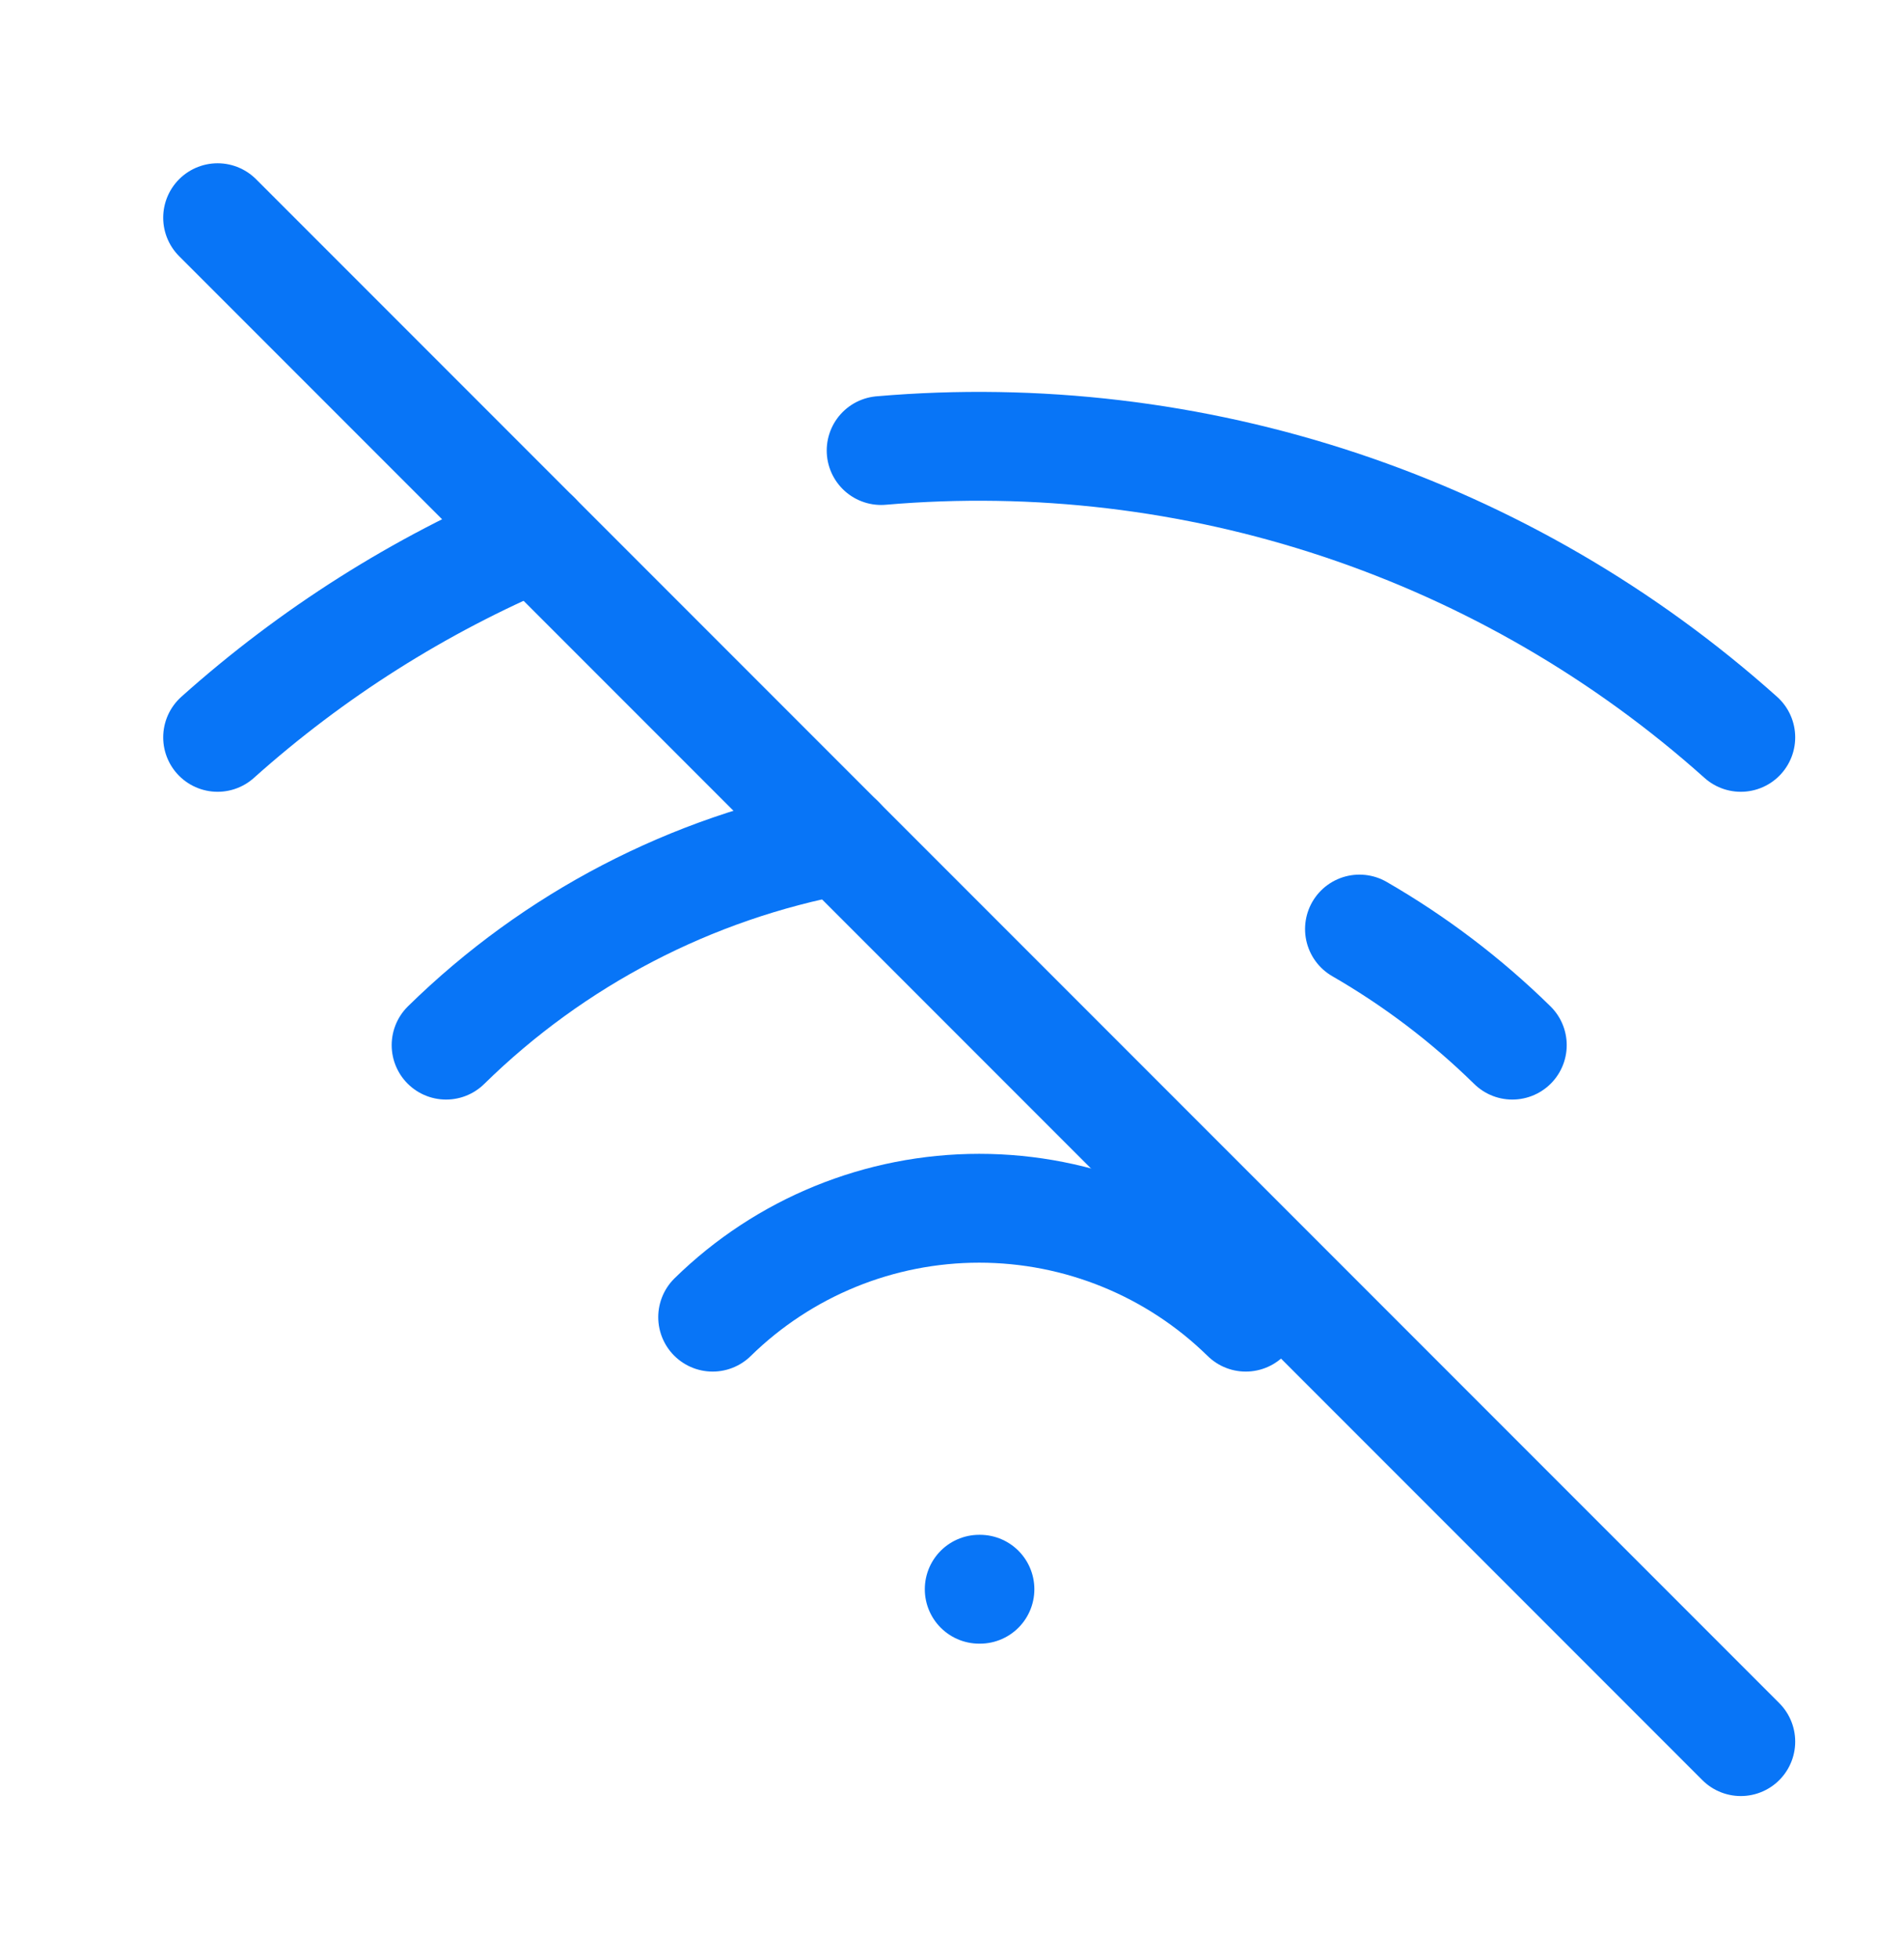
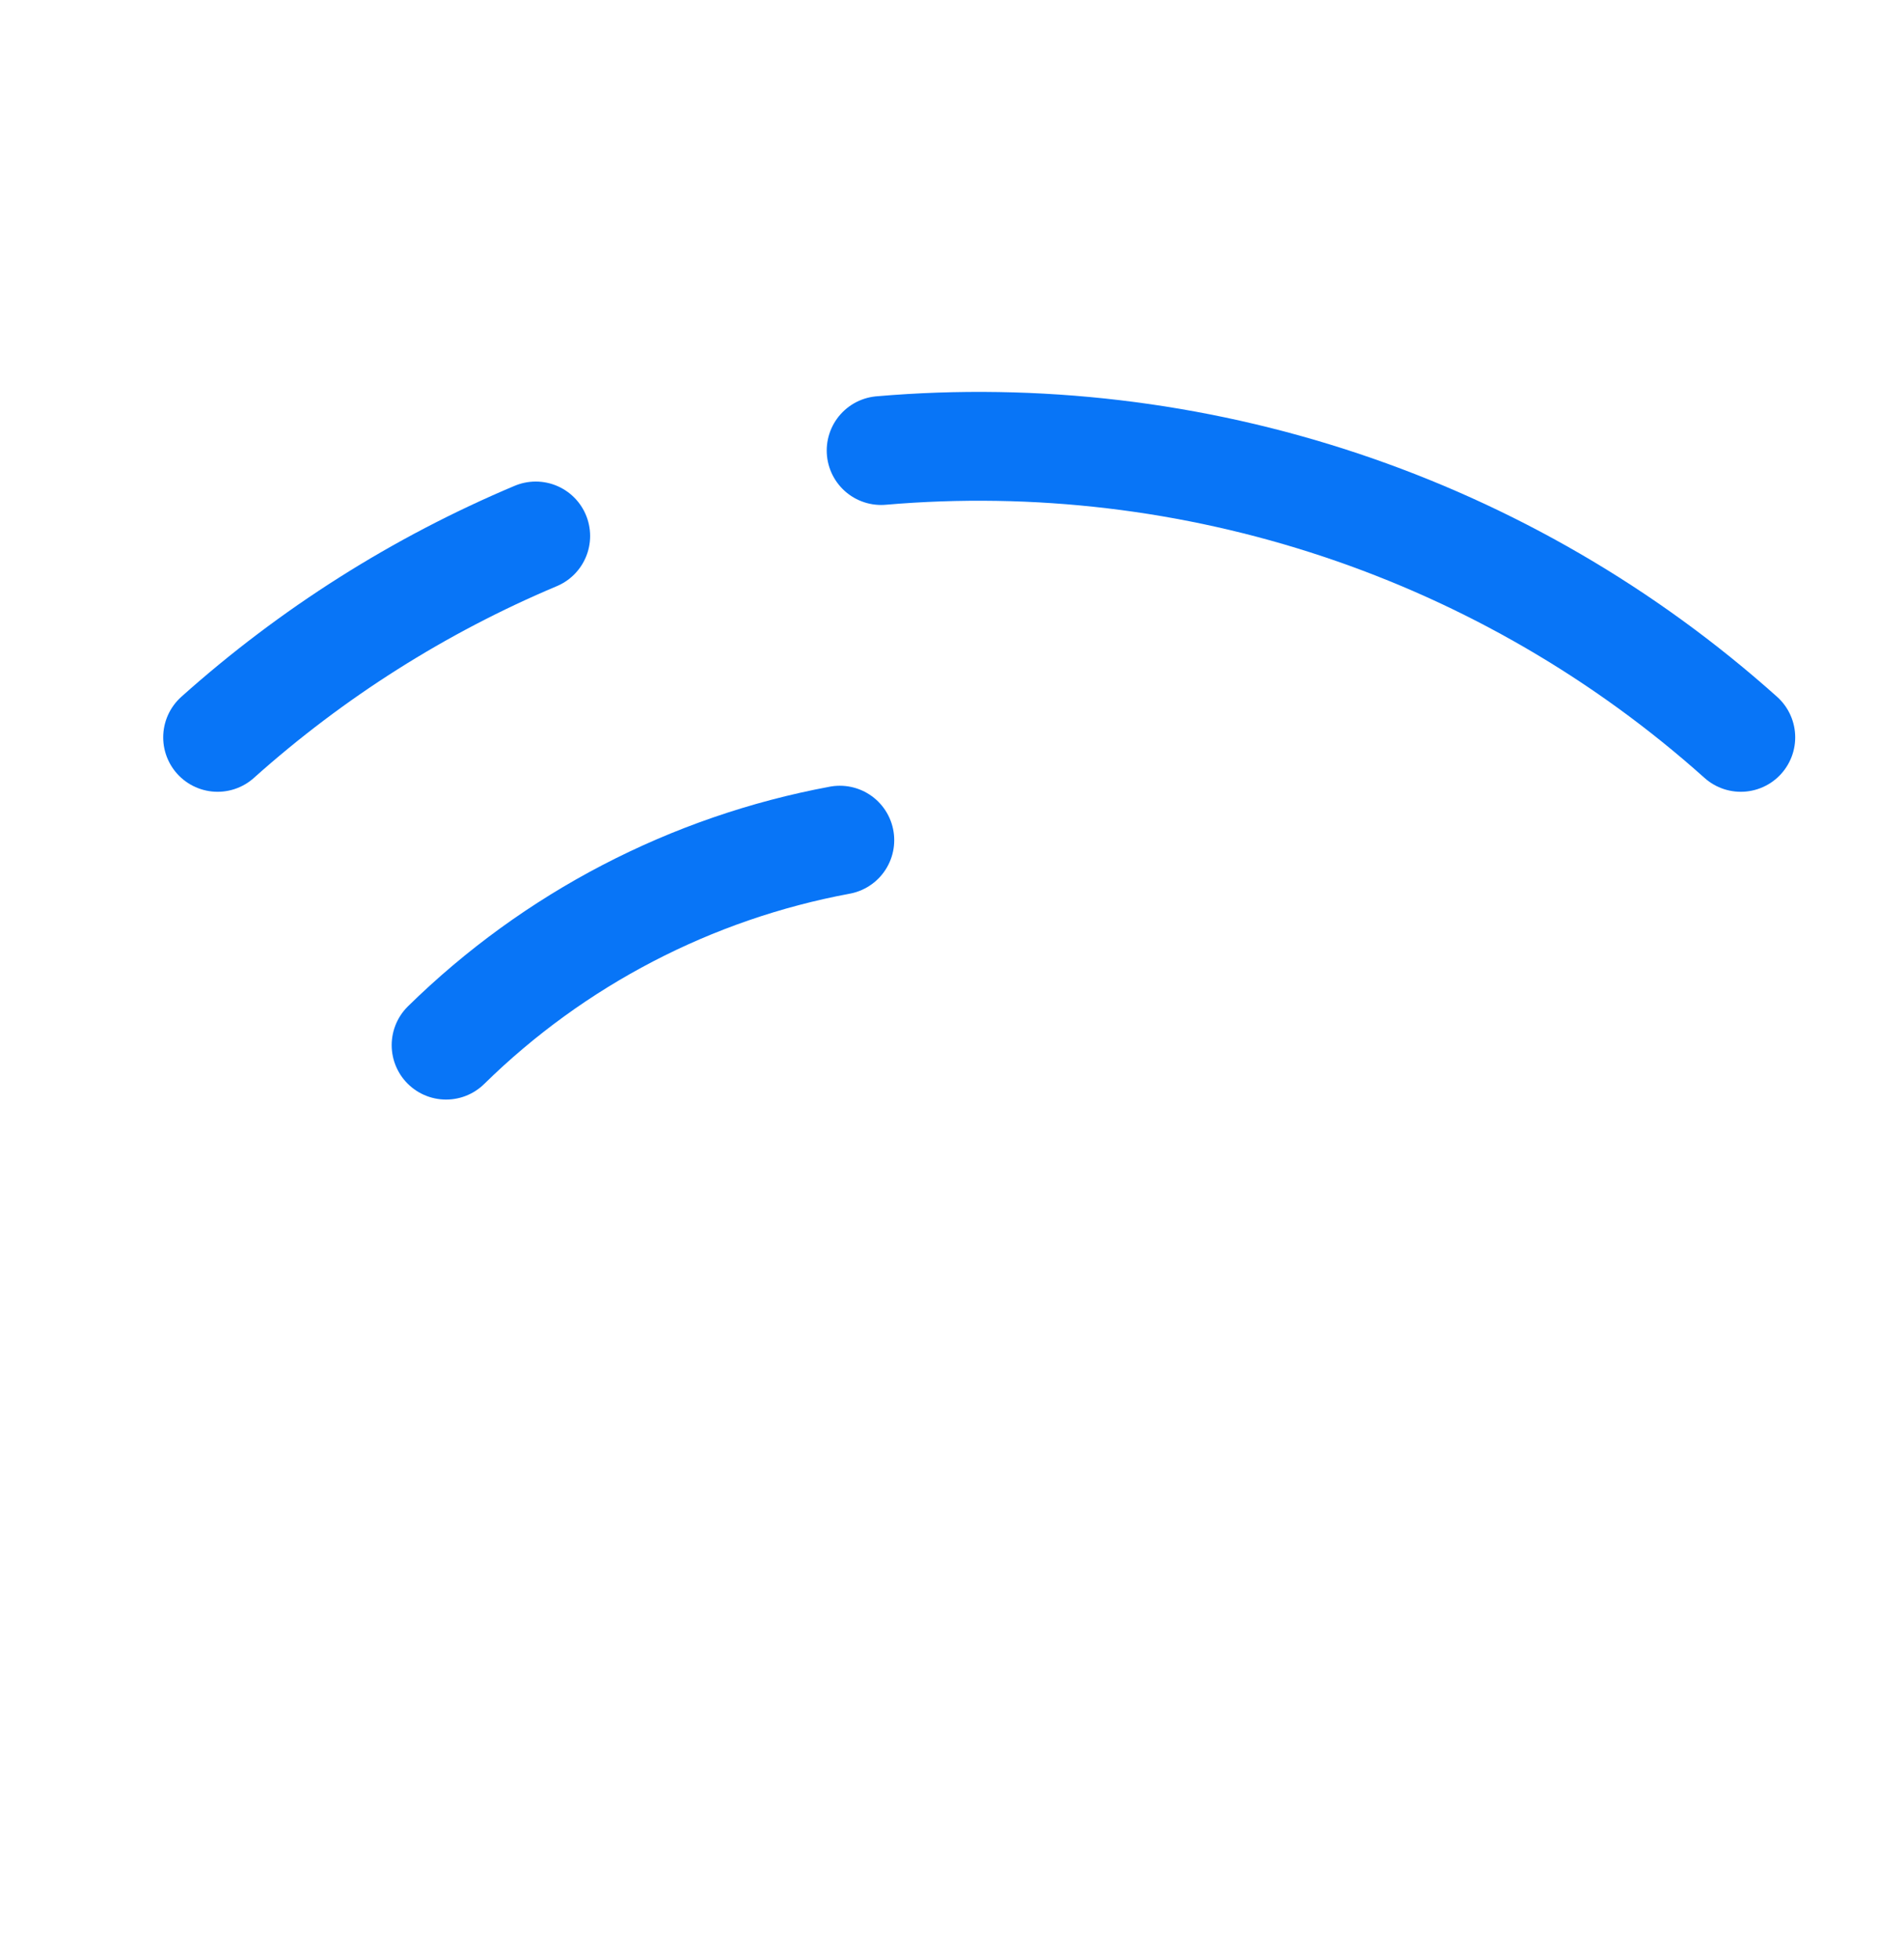
<svg xmlns="http://www.w3.org/2000/svg" width="35" height="36" viewBox="0 0 35 36" fill="none">
-   <path d="M18 29.2H18.014" stroke="#0875F7" stroke-width="2" stroke-linecap="round" stroke-linejoin="round" />
-   <path d="M13.1 24.201C14.409 22.918 16.168 22.2 18 22.2C19.832 22.2 21.592 22.918 22.9 24.201" stroke="#0875F7" stroke-width="2" stroke-linecap="round" stroke-linejoin="round" />
  <path d="M8.2 19.203C10.185 17.256 12.705 15.945 15.438 15.437" stroke="#0875F7" stroke-width="2" stroke-linecap="round" stroke-linejoin="round" />
-   <path d="M27.8 19.203C26.957 18.376 26.013 17.66 24.99 17.07" stroke="#0875F7" stroke-width="2" stroke-linecap="round" stroke-linejoin="round" />
  <path d="M4 13.548C5.731 12 7.707 10.749 9.848 9.848" stroke="#0875F7" stroke-width="2" stroke-linecap="round" stroke-linejoin="round" />
  <path d="M32 13.548C29.865 11.638 27.361 10.185 24.643 9.279C21.925 8.373 19.051 8.032 16.197 8.278" stroke="#0875F7" stroke-width="2" stroke-linecap="round" stroke-linejoin="round" />
-   <path d="M4 4L32 32" stroke="#0875F7" stroke-width="2" stroke-linecap="round" stroke-linejoin="round" />
</svg>